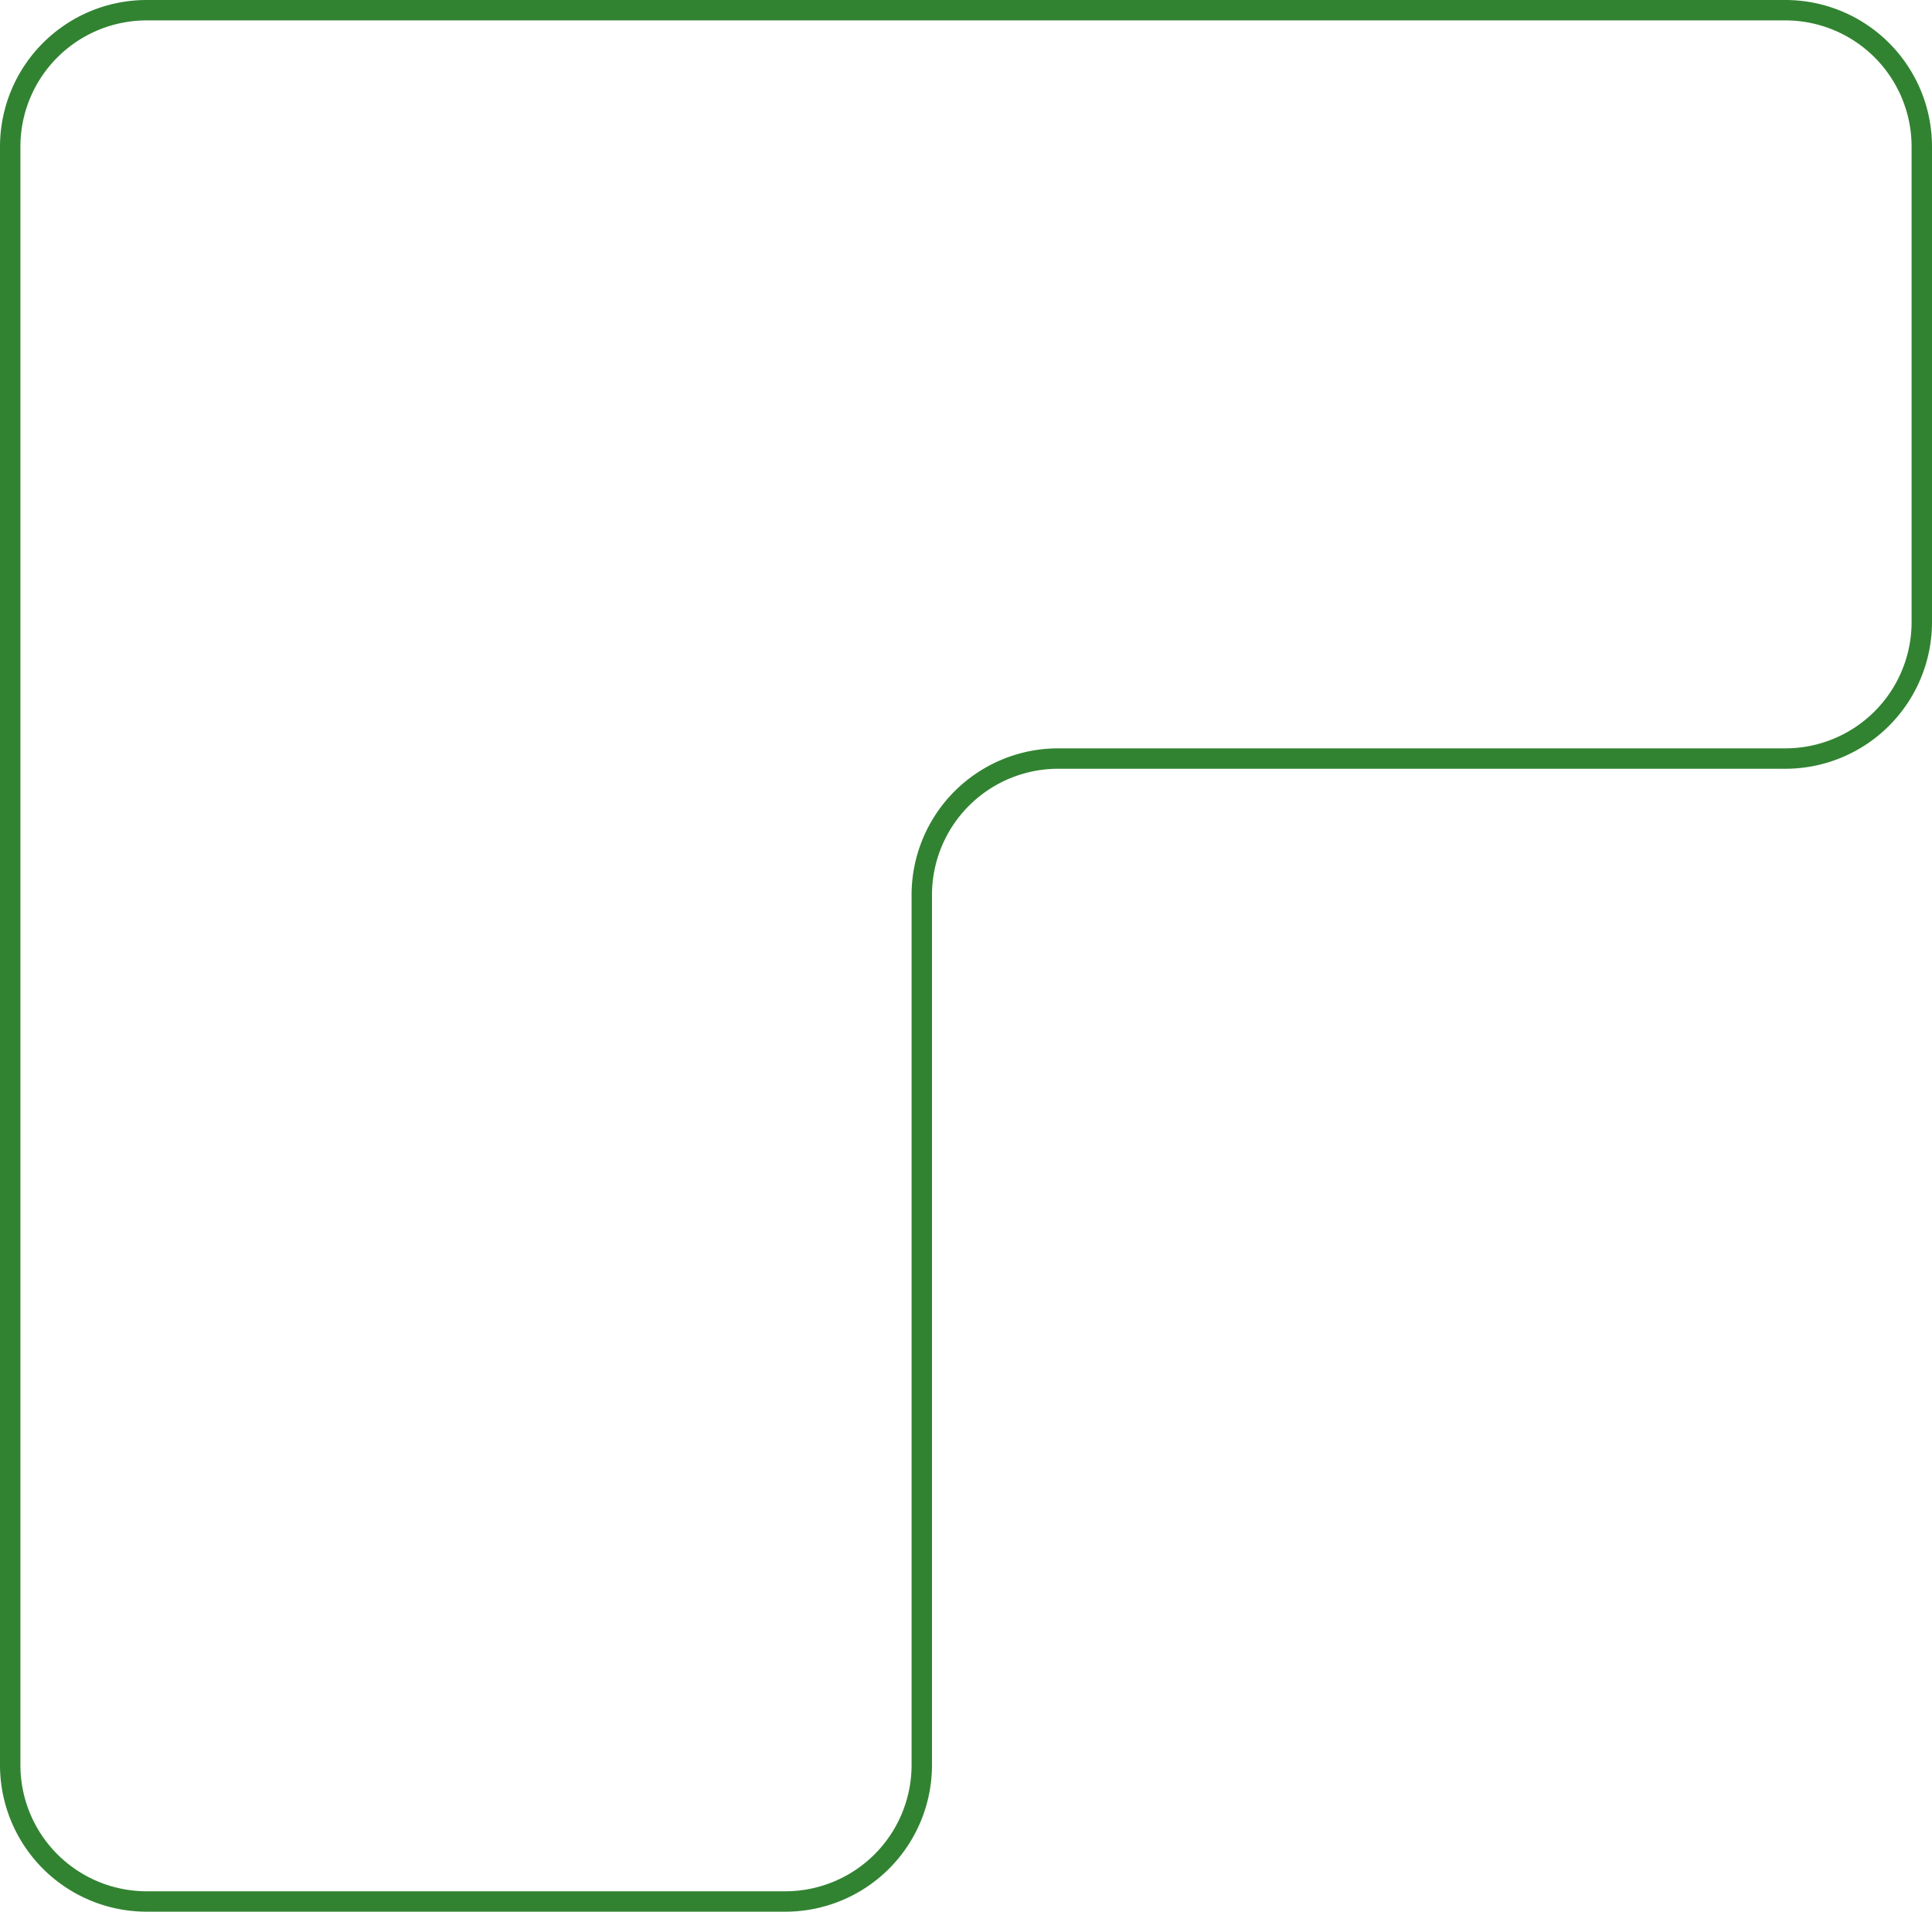
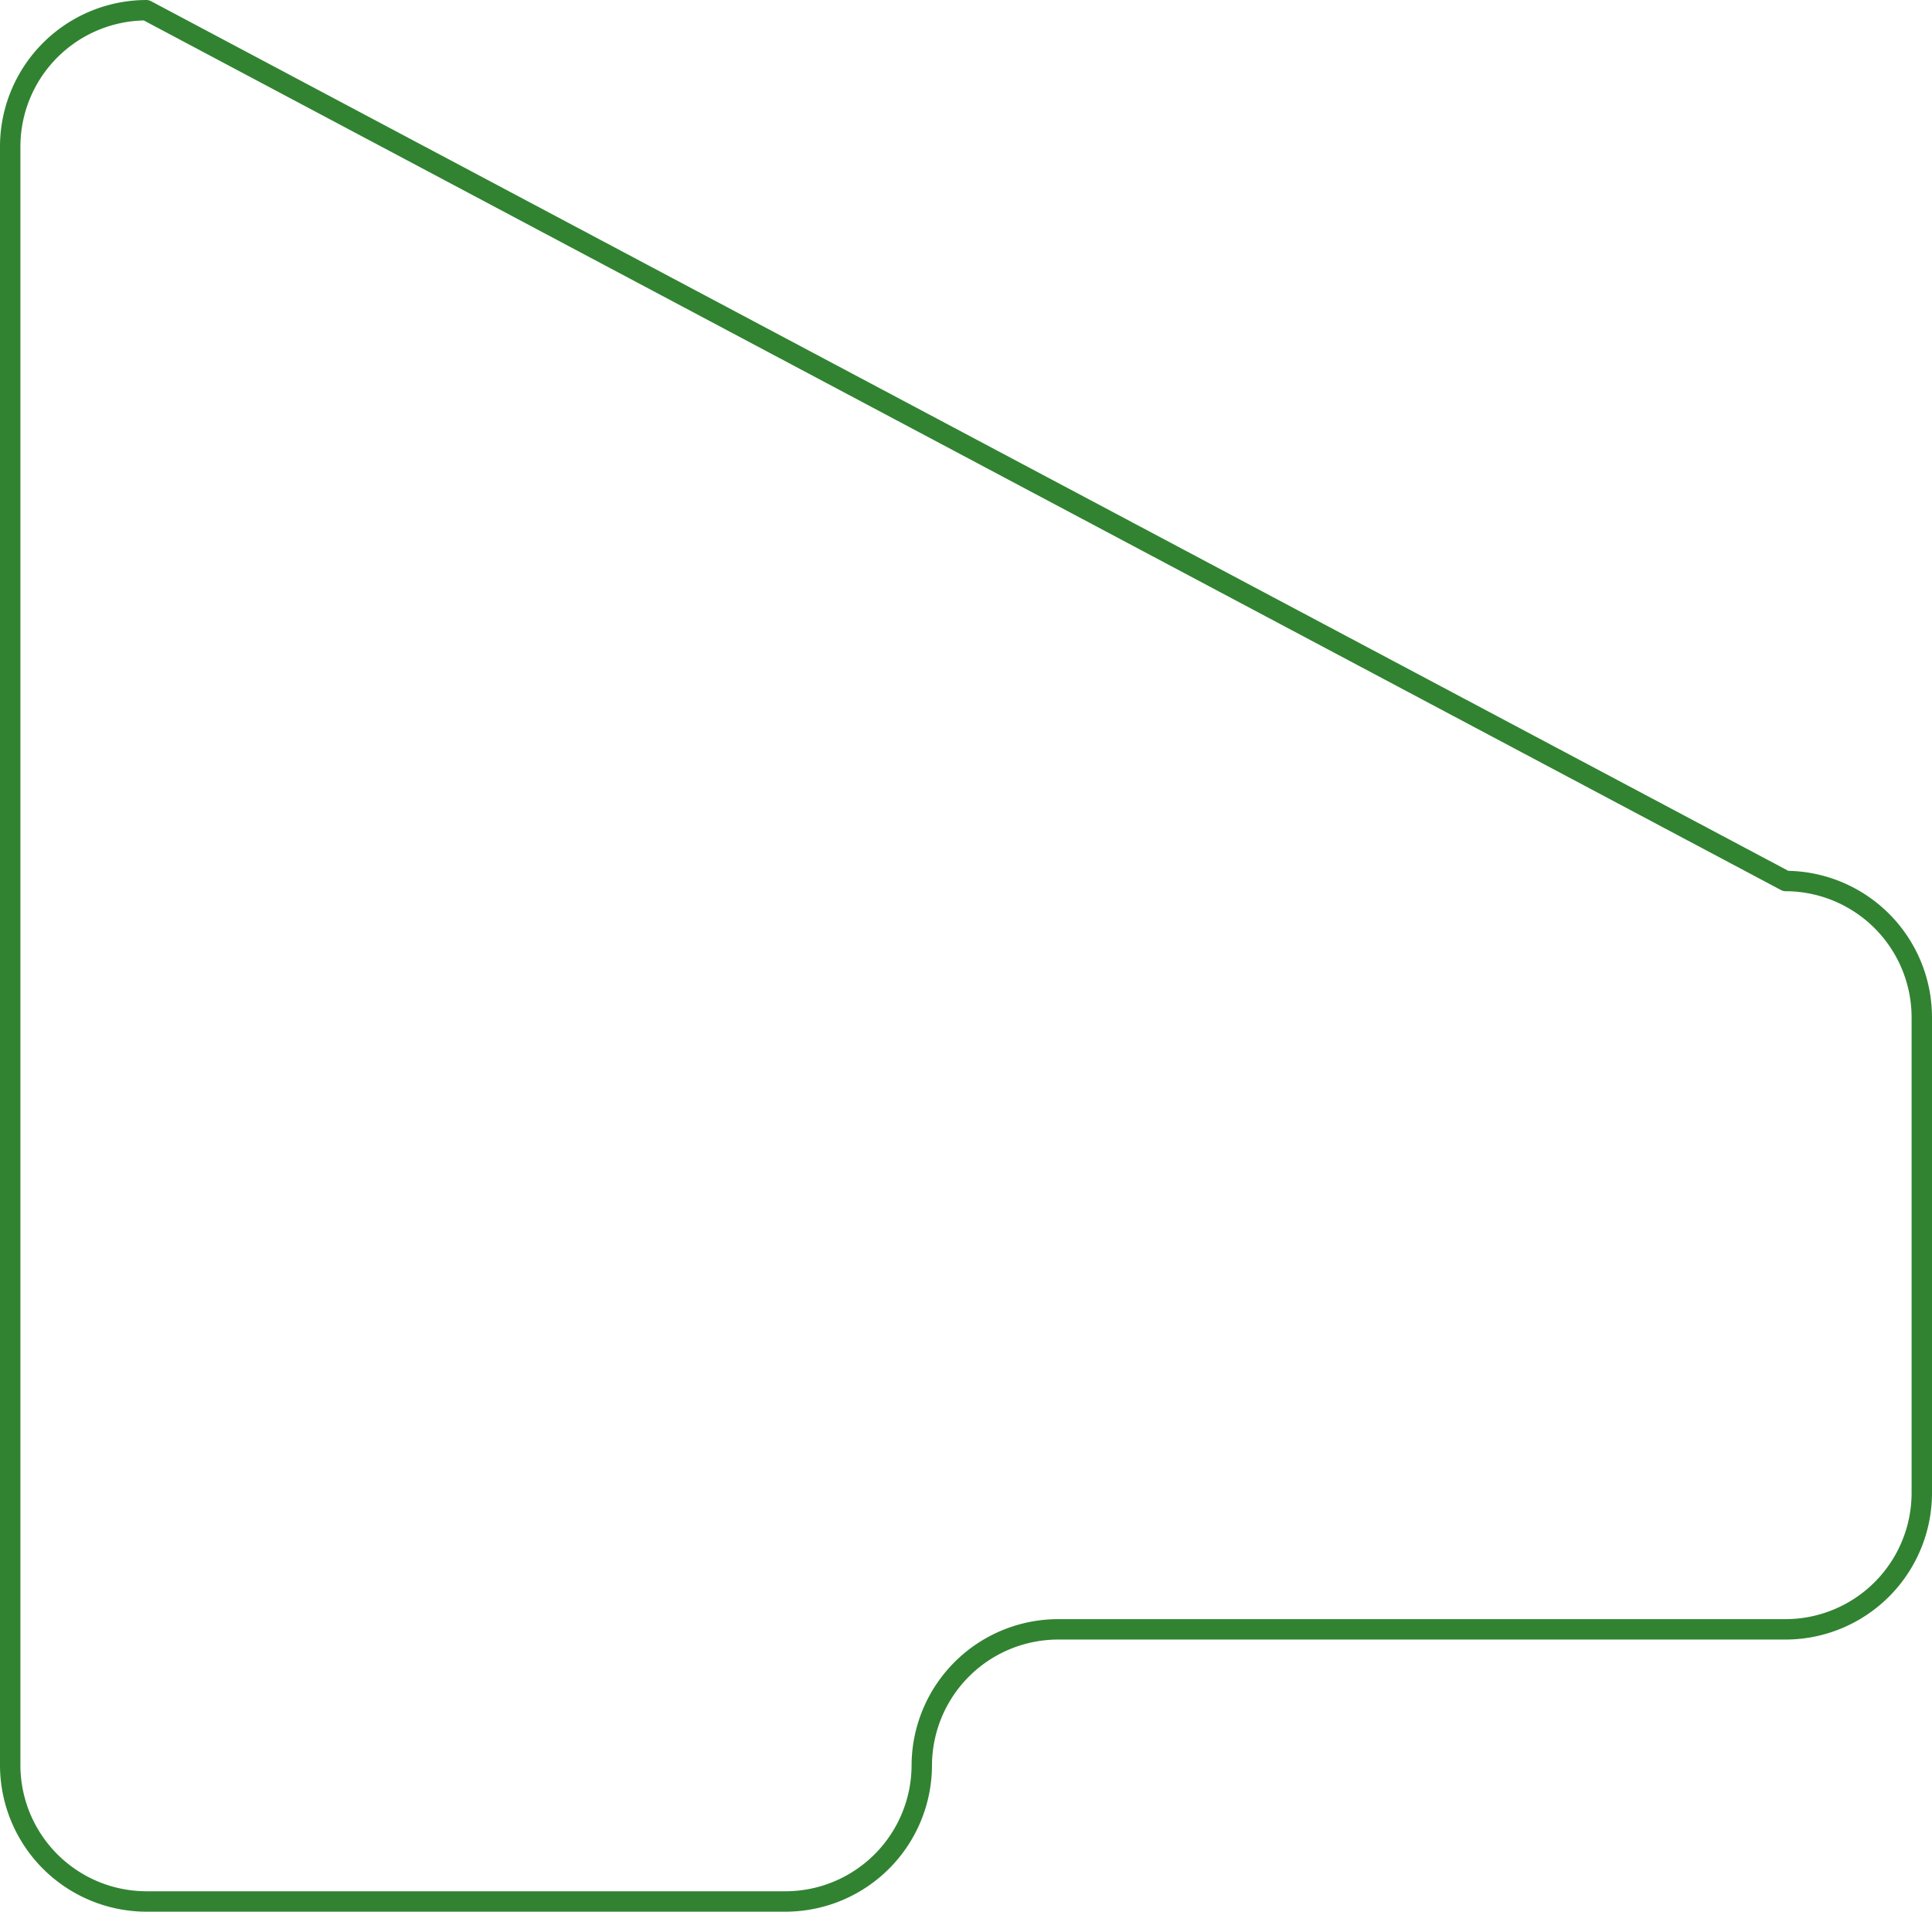
<svg xmlns="http://www.w3.org/2000/svg" viewBox="0 0 284 281">
  <defs>
    <style>.cls-1{fill:none;stroke:#318331;stroke-linecap:round;stroke-linejoin:round;stroke-width:3px;}</style>
  </defs>
  <g id="レイヤー_2" data-name="レイヤー 2">
    <g id="レイヤー_1-2" data-name="レイヤー 1">
-       <path class="cls-1" d="M21.5,1.5a20.06,20.06,0,0,0-20,20v238a20.06,20.06,0,0,0,20,20h94a20.06,20.06,0,0,0,20-20v-128a20.06,20.06,0,0,1,20-20h107a20.06,20.06,0,0,0,20-20v-70a20.06,20.06,0,0,0-20-20Z" />
+       <path class="cls-1" d="M21.5,1.5a20.06,20.06,0,0,0-20,20v238a20.06,20.06,0,0,0,20,20h94a20.06,20.06,0,0,0,20-20a20.06,20.06,0,0,1,20-20h107a20.06,20.06,0,0,0,20-20v-70a20.06,20.06,0,0,0-20-20Z" />
    </g>
  </g>
</svg>